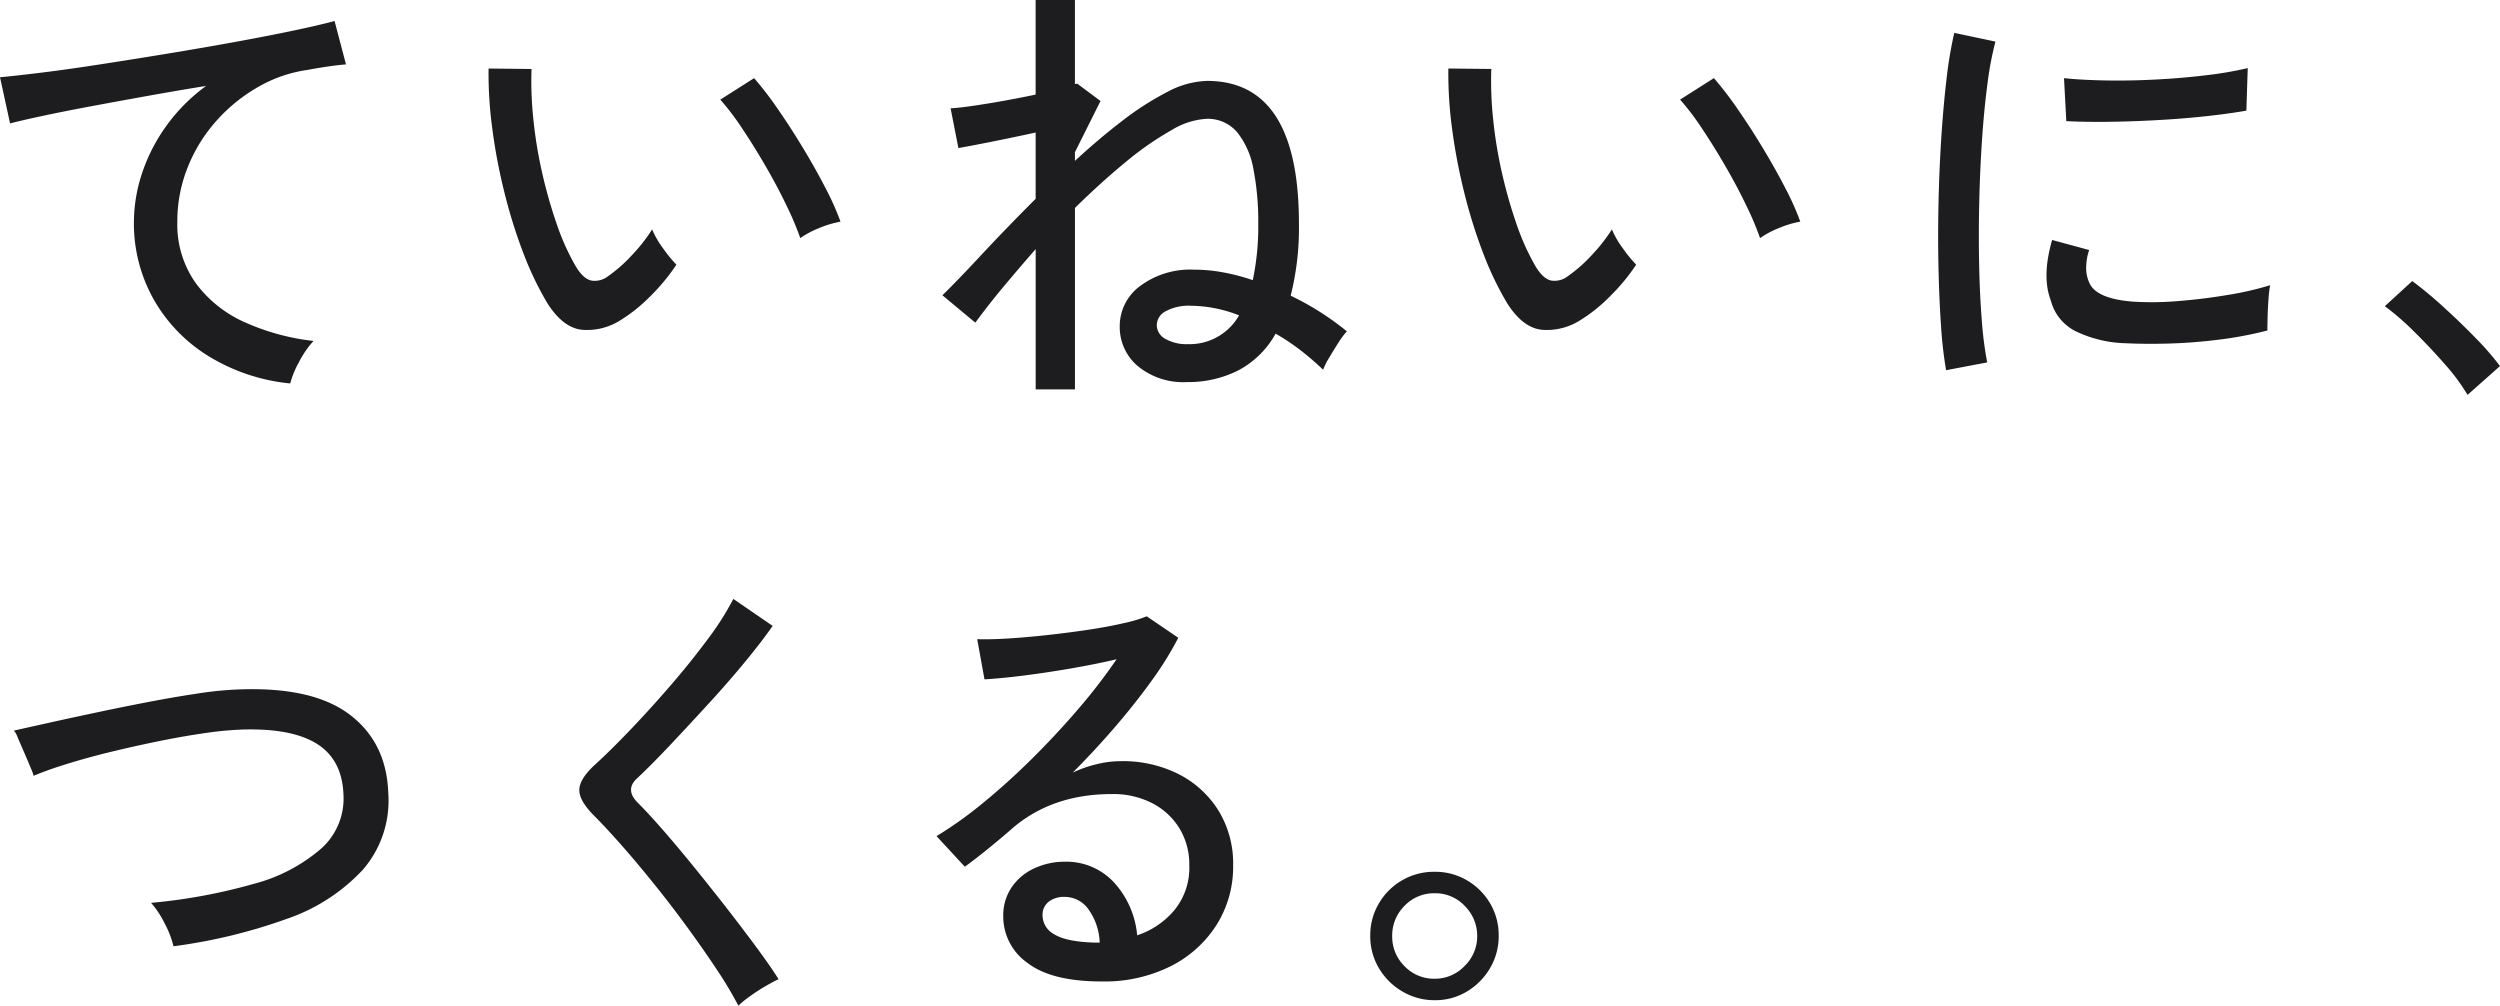
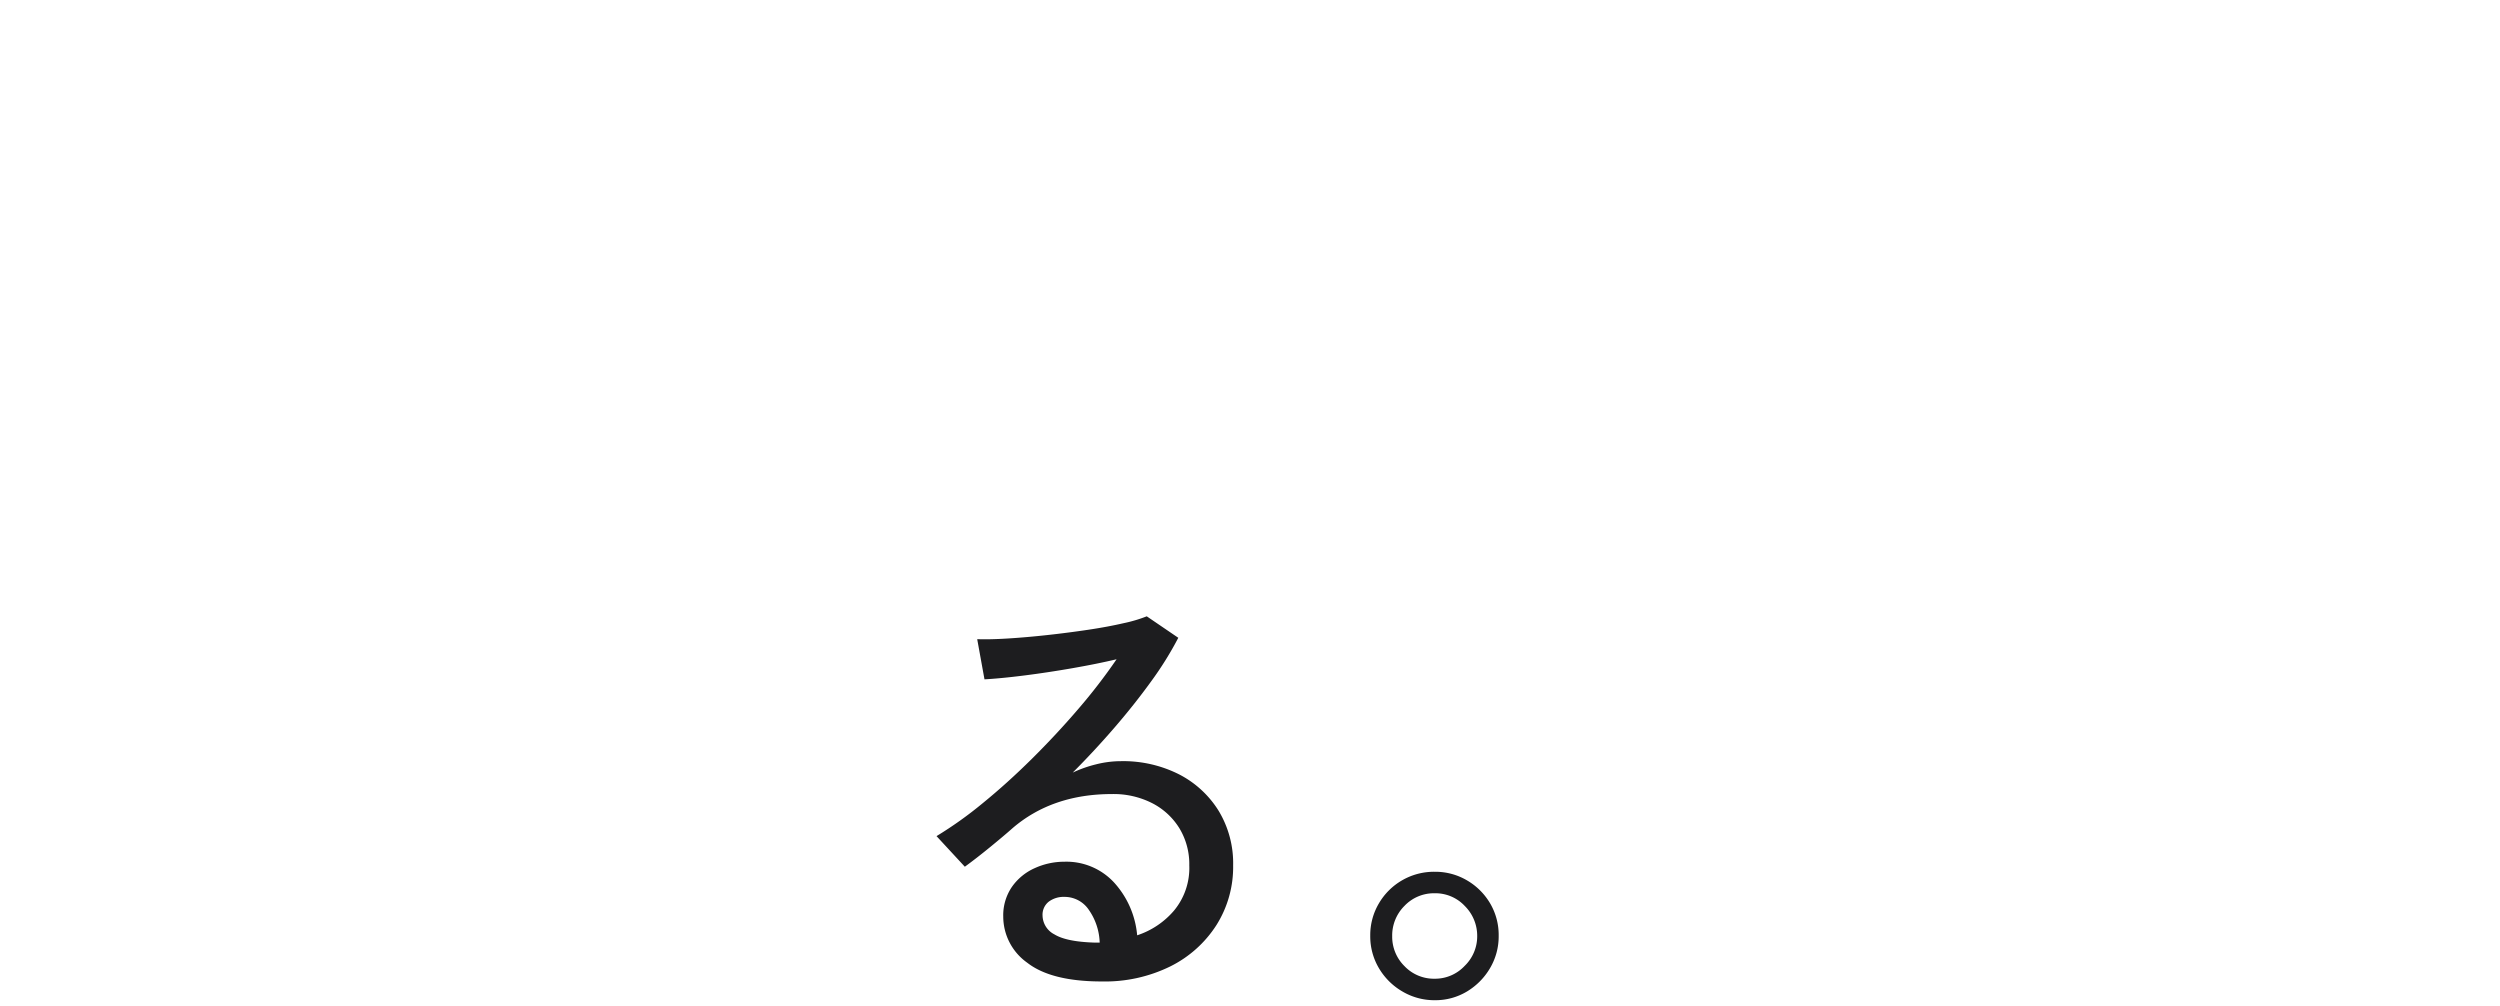
<svg xmlns="http://www.w3.org/2000/svg" width="393.84" height="158.432" viewBox="0 0 393.84 158.432">
  <g id="グループ_227" data-name="グループ 227" transform="translate(-1435.468 -823.393)">
-     <path id="パス_138640" data-name="パス 138640" d="M-171.936,2.016a30.2,30.2,0,0,1-12.78-4.248,24.921,24.921,0,0,1-8.712-8.964,24.394,24.394,0,0,1-3.132-12.276,24.56,24.56,0,0,1,1.224-7.452,27.491,27.491,0,0,1,3.78-7.488,27.958,27.958,0,0,1,6.372-6.444q-4.464.72-9.072,1.548t-8.856,1.62q-4.248.792-7.632,1.512t-5.328,1.224l-1.584-7.272q2.376-.216,6.48-.72t9.252-1.3q5.148-.792,10.62-1.692t10.62-1.836q5.148-.936,9.252-1.8t6.48-1.512l1.8,6.84q-1.008.072-2.556.288t-3.492.576a21.648,21.648,0,0,0-7.812,2.7,26.169,26.169,0,0,0-6.588,5.364A24.626,24.626,0,0,0-188.1-32a22.85,22.85,0,0,0-1.62,8.532,15.959,15.959,0,0,0,2.88,9.648,19.308,19.308,0,0,0,7.74,6.192A36.18,36.18,0,0,0-168.264-4.68a15.094,15.094,0,0,0-2.3,3.348A14.4,14.4,0,0,0-171.936,2.016Zm51.984-9.936A9.779,9.779,0,0,1-126-6.444q-2.952-.324-5.4-4.14a50.159,50.159,0,0,1-3.816-7.956,81.412,81.412,0,0,1-2.988-9.576,89.575,89.575,0,0,1-1.908-10.08,65.051,65.051,0,0,1-.576-9.4l6.768.072a56.606,56.606,0,0,0,.288,7.92,69.656,69.656,0,0,0,1.4,8.5,75.689,75.689,0,0,0,2.3,8.064,37.177,37.177,0,0,0,2.988,6.624q1.224,2.016,2.52,2.232a3.389,3.389,0,0,0,2.592-.72,22.946,22.946,0,0,0,3.78-3.348,25.91,25.91,0,0,0,3.132-4A13.892,13.892,0,0,0-113.22-19.3,21.265,21.265,0,0,0-111.1-16.7a30.456,30.456,0,0,1-4.068,4.932A24.931,24.931,0,0,1-119.952-7.92Zm28.368-12.96a45.948,45.948,0,0,0-2.088-4.968q-1.44-3.024-3.312-6.264t-3.78-6.084a39.2,39.2,0,0,0-3.42-4.5l5.328-3.384a53.384,53.384,0,0,1,3.708,4.824q2.052,2.952,4.068,6.3t3.564,6.372a41.028,41.028,0,0,1,2.268,5.112A16.065,16.065,0,0,0-88.7-22.428,14.266,14.266,0,0,0-91.584-20.88ZM-54.5,2.952v-22.1q-2.52,2.88-4.932,5.76T-64.008-7.56l-5.184-4.32q2.16-2.088,6.048-6.264t8.64-8.928v-10.44q-3.312.72-6.7,1.4t-5.472,1.044L-67.9-41.328q1.368-.072,3.6-.4t4.824-.792q2.592-.468,4.968-.972v-14.9h6.192v13.248l.36-.072,3.672,2.736-4.032,8.064v1.368q3.744-3.456,7.452-6.3a45.726,45.726,0,0,1,7.128-4.572A14.009,14.009,0,0,1-27.5-45.648q14.472,0,14.472,22.464a43.655,43.655,0,0,1-1.3,11.376A43.949,43.949,0,0,1-5.472-6.192a11.249,11.249,0,0,0-1.3,1.728Q-7.56-3.24-8.28-2.016A11.007,11.007,0,0,0-9.216-.144a43.782,43.782,0,0,0-3.6-3.1A34.21,34.21,0,0,0-16.7-5.832a14.409,14.409,0,0,1-5.9,5.8A17.491,17.491,0,0,1-30.672,1.8a11.255,11.255,0,0,1-7.74-2.52,8.031,8.031,0,0,1-2.844-6.264,7.815,7.815,0,0,1,3.24-6.372,13.2,13.2,0,0,1,8.424-2.556,25.536,25.536,0,0,1,4.644.432A32.322,32.322,0,0,1-20.3-14.256a40.787,40.787,0,0,0,.864-8.928,43.026,43.026,0,0,0-.756-8.532,12.852,12.852,0,0,0-2.556-5.832,6.082,6.082,0,0,0-4.9-2.124,12.1,12.1,0,0,0-5.544,1.836,48.644,48.644,0,0,0-7.164,5q-3.852,3.168-7.956,7.2V2.952Zm23.976-7.128a8.949,8.949,0,0,0,8.064-4.536,21.187,21.187,0,0,0-7.56-1.512,7.66,7.66,0,0,0-4,.864,2.513,2.513,0,0,0-1.4,2.16A2.489,2.489,0,0,0-34.056-5,6.734,6.734,0,0,0-30.528-4.176ZM31.248-7.92A9.779,9.779,0,0,1,25.2-6.444q-2.952-.324-5.4-4.14a50.159,50.159,0,0,1-3.816-7.956A81.414,81.414,0,0,1,13-28.116,89.572,89.572,0,0,1,11.088-38.2a65.051,65.051,0,0,1-.576-9.4l6.768.072a56.606,56.606,0,0,0,.288,7.92,69.656,69.656,0,0,0,1.4,8.5,75.69,75.69,0,0,0,2.3,8.064,37.177,37.177,0,0,0,2.988,6.624q1.224,2.016,2.52,2.232a3.389,3.389,0,0,0,2.592-.72,22.946,22.946,0,0,0,3.78-3.348,25.91,25.91,0,0,0,3.132-4A13.892,13.892,0,0,0,37.98-19.3,21.266,21.266,0,0,0,40.1-16.7a30.456,30.456,0,0,1-4.068,4.932A24.931,24.931,0,0,1,31.248-7.92ZM59.616-20.88a45.949,45.949,0,0,0-2.088-4.968q-1.44-3.024-3.312-6.264T50.436-38.2a39.2,39.2,0,0,0-3.42-4.5l5.328-3.384a53.384,53.384,0,0,1,3.708,4.824q2.052,2.952,4.068,6.3t3.564,6.372a41.028,41.028,0,0,1,2.268,5.112A16.065,16.065,0,0,0,62.5-22.428,14.266,14.266,0,0,0,59.616-20.88ZM88.92-.072a66.371,66.371,0,0,1-.792-6.948q-.288-4.14-.4-9.072t0-10.188q.108-5.256.432-10.3t.828-9.324a64.8,64.8,0,0,1,1.224-7.308L96.7-51.84a50.409,50.409,0,0,0-1.26,6.66q-.54,4.068-.864,8.928T94.14-26.244q-.108,5.148,0,9.936t.432,8.676A55.293,55.293,0,0,0,95.4-1.3Zm28.3-4.248a19.2,19.2,0,0,1-7.92-1.908,7.514,7.514,0,0,1-3.888-4.86q-1.44-3.744.216-9.5l5.832,1.584a8.875,8.875,0,0,0-.468,2.916,5.508,5.508,0,0,0,.54,2.34q1.152,2.448,6.912,2.88a48.937,48.937,0,0,0,7.2-.108q3.96-.324,7.776-.972a49.65,49.65,0,0,0,6.552-1.512,19.192,19.192,0,0,0-.252,2.124q-.108,1.4-.144,2.808t-.036,2.2a60.028,60.028,0,0,1-7.6,1.44q-4,.5-7.776.612T117.216-4.32Zm-9.36-34.992-.36-6.768q2.664.288,6.48.36t7.992-.144q4.176-.216,7.992-.684a57.608,57.608,0,0,0,6.48-1.116l-.216,6.7q-2.808.5-6.552.9t-7.776.612q-4.032.216-7.7.252T107.856-39.312ZM171.072,3.816a31.738,31.738,0,0,0-3.6-4.86q-2.3-2.628-4.824-5.112a41.013,41.013,0,0,0-4.608-4l4.32-3.96a61.951,61.951,0,0,1,4.86,4.032q2.7,2.448,5.148,4.968A42.961,42.961,0,0,1,176.184-.72Z" transform="translate(1653.124 881.785)" fill="#1d1d1f" />
-     <path id="パス_138641" data-name="パス 138641" d="M30.672-4.32A14.59,14.59,0,0,0,29.3-7.884a14.3,14.3,0,0,0-2.16-3.276,87.776,87.776,0,0,0,16.164-2.988,26.467,26.467,0,0,0,10.62-5.544,10.557,10.557,0,0,0,3.528-8.532q-.216-5.544-4.248-8.028t-11.952-2.2a53.1,53.1,0,0,0-5.544.54q-3.312.468-7.056,1.224t-7.488,1.656q-3.744.9-7.02,1.908T8.64-31.176a6.881,6.881,0,0,0-.432-1.188Q7.776-33.408,7.2-34.74L6.156-37.152A3.86,3.86,0,0,0,5.544-38.3q2.232-.5,5.652-1.26t7.488-1.62q4.068-.864,8.208-1.656T34.7-44.172a54.594,54.594,0,0,1,6.336-.612q11.592-.432,17.388,3.96t6.084,12.312a16.625,16.625,0,0,1-4,12.132A29.264,29.264,0,0,1,48.528-8.64,85.416,85.416,0,0,1,30.672-4.32Zm88.992,9.36a61.45,61.45,0,0,0-3.42-5.724q-2.124-3.2-4.68-6.7t-5.22-6.8q-2.664-3.312-5.112-6.084T96.984-24.84q-2.448-2.448-2.376-4.176t2.52-3.96q2.376-2.16,5.508-5.436t6.336-6.984q3.2-3.708,5.868-7.308a44.475,44.475,0,0,0,4.032-6.336l6.192,4.248q-1.584,2.3-4.248,5.544t-5.8,6.66q-3.132,3.42-6.084,6.552t-5.184,5.22q-2.016,1.8.072,3.888,1.8,1.8,4.176,4.536t4.968,5.94q2.592,3.2,5.112,6.444t4.608,6.084Q124.776-1.08,126,.864q-.792.36-2.088,1.116a29.439,29.439,0,0,0-2.484,1.62A15.51,15.51,0,0,0,119.664,5.04Z" transform="translate(1432.124 976.785)" fill="#1d1d1f" />
    <path id="パス_138642" data-name="パス 138642" d="M37.944,1.224q-7.992,0-11.772-2.952A8.918,8.918,0,0,1,22.392-9a7.924,7.924,0,0,1,1.368-4.68,8.681,8.681,0,0,1,3.6-2.952,11.245,11.245,0,0,1,4.68-1.008,10.219,10.219,0,0,1,7.812,3.276,14.167,14.167,0,0,1,3.636,8.316A12.932,12.932,0,0,0,49.32-9.972,10.512,10.512,0,0,0,51.7-17.064,10.915,10.915,0,0,0,50.148-22.9a10.838,10.838,0,0,0-4.284-3.96,13.408,13.408,0,0,0-6.336-1.44q-9.432,0-15.7,5.4-1.3,1.152-3.456,2.916t-4.032,3.132L11.88-21.672a61.635,61.635,0,0,0,7.272-5.184q3.888-3.168,7.74-6.984T34.2-41.688a88.8,88.8,0,0,0,6.048-7.848q-3.024.72-6.912,1.4t-7.6,1.152q-3.708.468-6.3.612L18.288-52.7q1.944.072,4.86-.108t6.192-.54q3.276-.36,6.408-.828t5.616-1.044A22.549,22.549,0,0,0,45-56.3l4.968,3.384a53.24,53.24,0,0,1-4.284,6.876q-2.628,3.636-5.8,7.308T33.336-31.68a19.4,19.4,0,0,1,3.672-1.3,16.017,16.017,0,0,1,3.888-.5,19.478,19.478,0,0,1,9.216,2.088,15.853,15.853,0,0,1,6.228,5.76,15.971,15.971,0,0,1,2.268,8.568,17.158,17.158,0,0,1-2.628,9.4,18.255,18.255,0,0,1-7.272,6.516A23.318,23.318,0,0,1,37.944,1.224ZM36.72-4.9h.864a9.532,9.532,0,0,0-1.728-5.184A4.593,4.593,0,0,0,32.04-12.1a3.927,3.927,0,0,0-2.484.756,2.614,2.614,0,0,0-.972,2.2,3.4,3.4,0,0,0,1.872,2.952Q32.328-5.04,36.72-4.9ZM90.36,4.176a9.883,9.883,0,0,1-5.076-1.368A10.262,10.262,0,0,1,81.576-.864a9.825,9.825,0,0,1-1.368-5.112,9.825,9.825,0,0,1,1.368-5.112,10.064,10.064,0,0,1,3.672-3.636,10.029,10.029,0,0,1,5.112-1.332,9.825,9.825,0,0,1,5.112,1.368,10.153,10.153,0,0,1,3.636,3.636,9.836,9.836,0,0,1,1.332,5.076A9.825,9.825,0,0,1,99.072-.864a10.448,10.448,0,0,1-3.636,3.672A9.636,9.636,0,0,1,90.36,4.176Zm0-3.384a6.383,6.383,0,0,0,4.716-2.016,6.477,6.477,0,0,0,1.98-4.68,6.62,6.62,0,0,0-1.944-4.752,6.348,6.348,0,0,0-4.752-2.016,6.4,6.4,0,0,0-4.752,1.98A6.584,6.584,0,0,0,83.664-5.9a6.5,6.5,0,0,0,1.944,4.716A6.4,6.4,0,0,0,90.36.792Z" transform="translate(1571.124 976.785)" fill="#1d1d1f" />
  </g>
</svg>